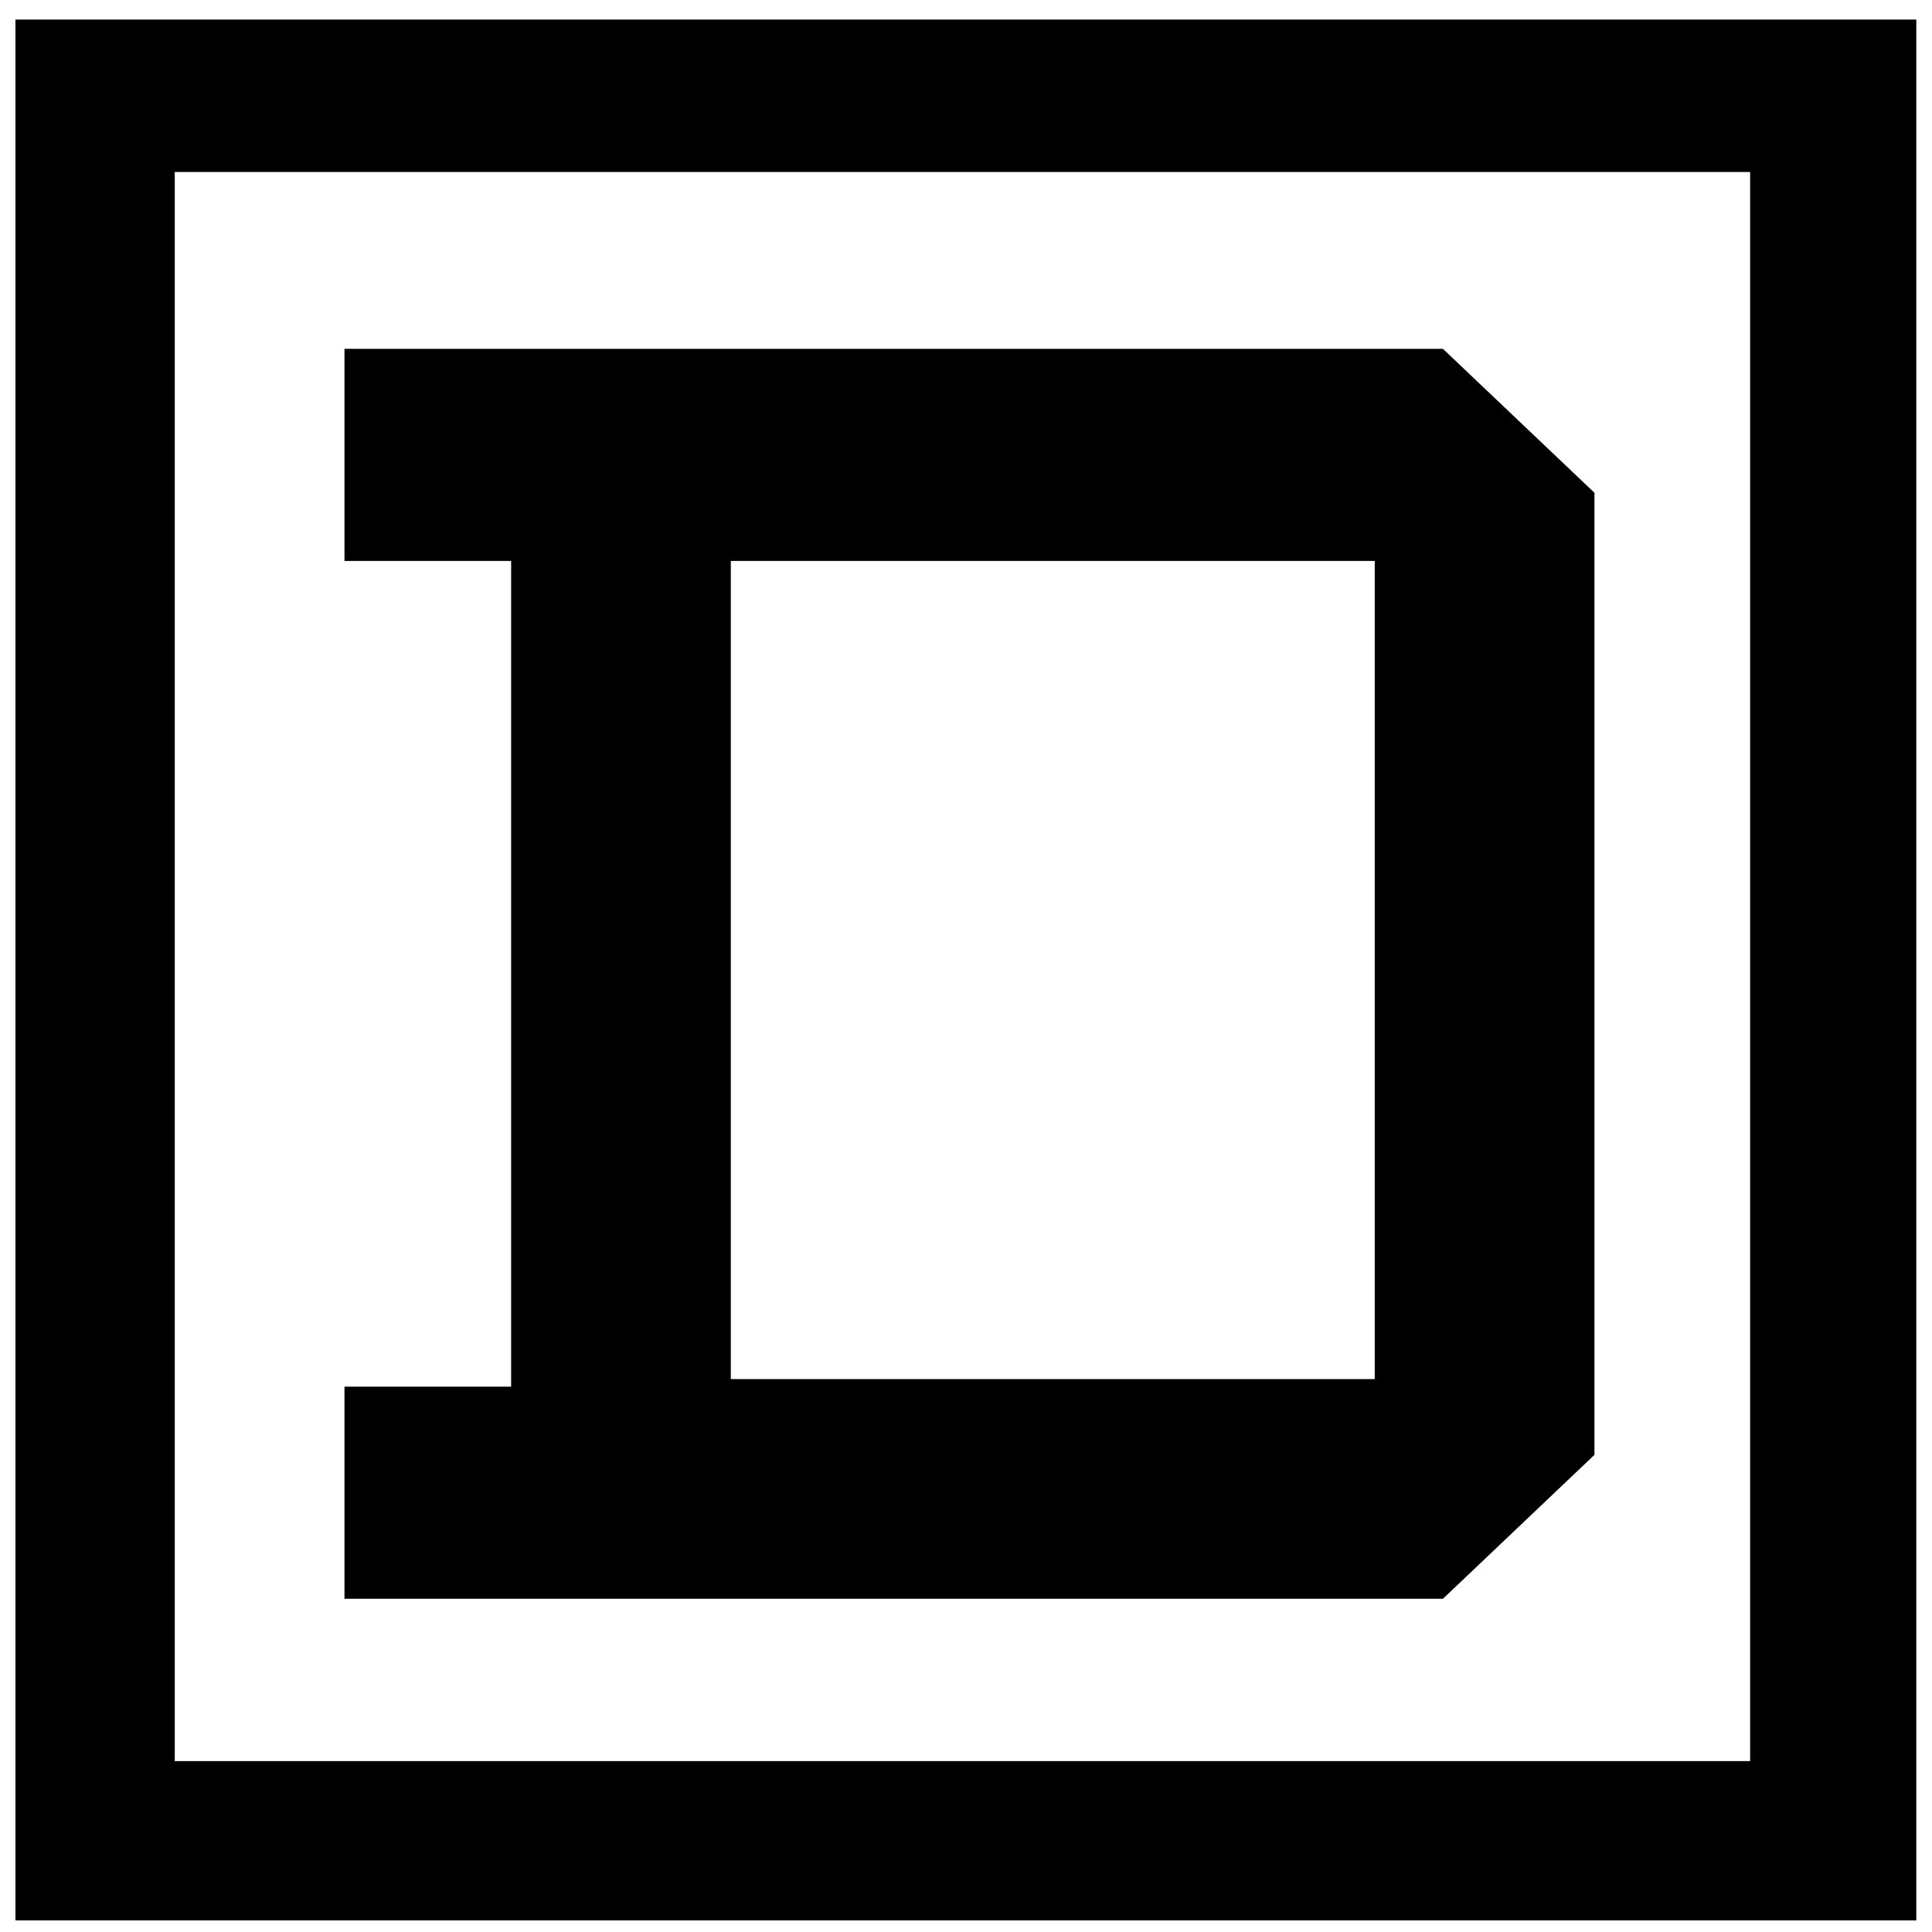
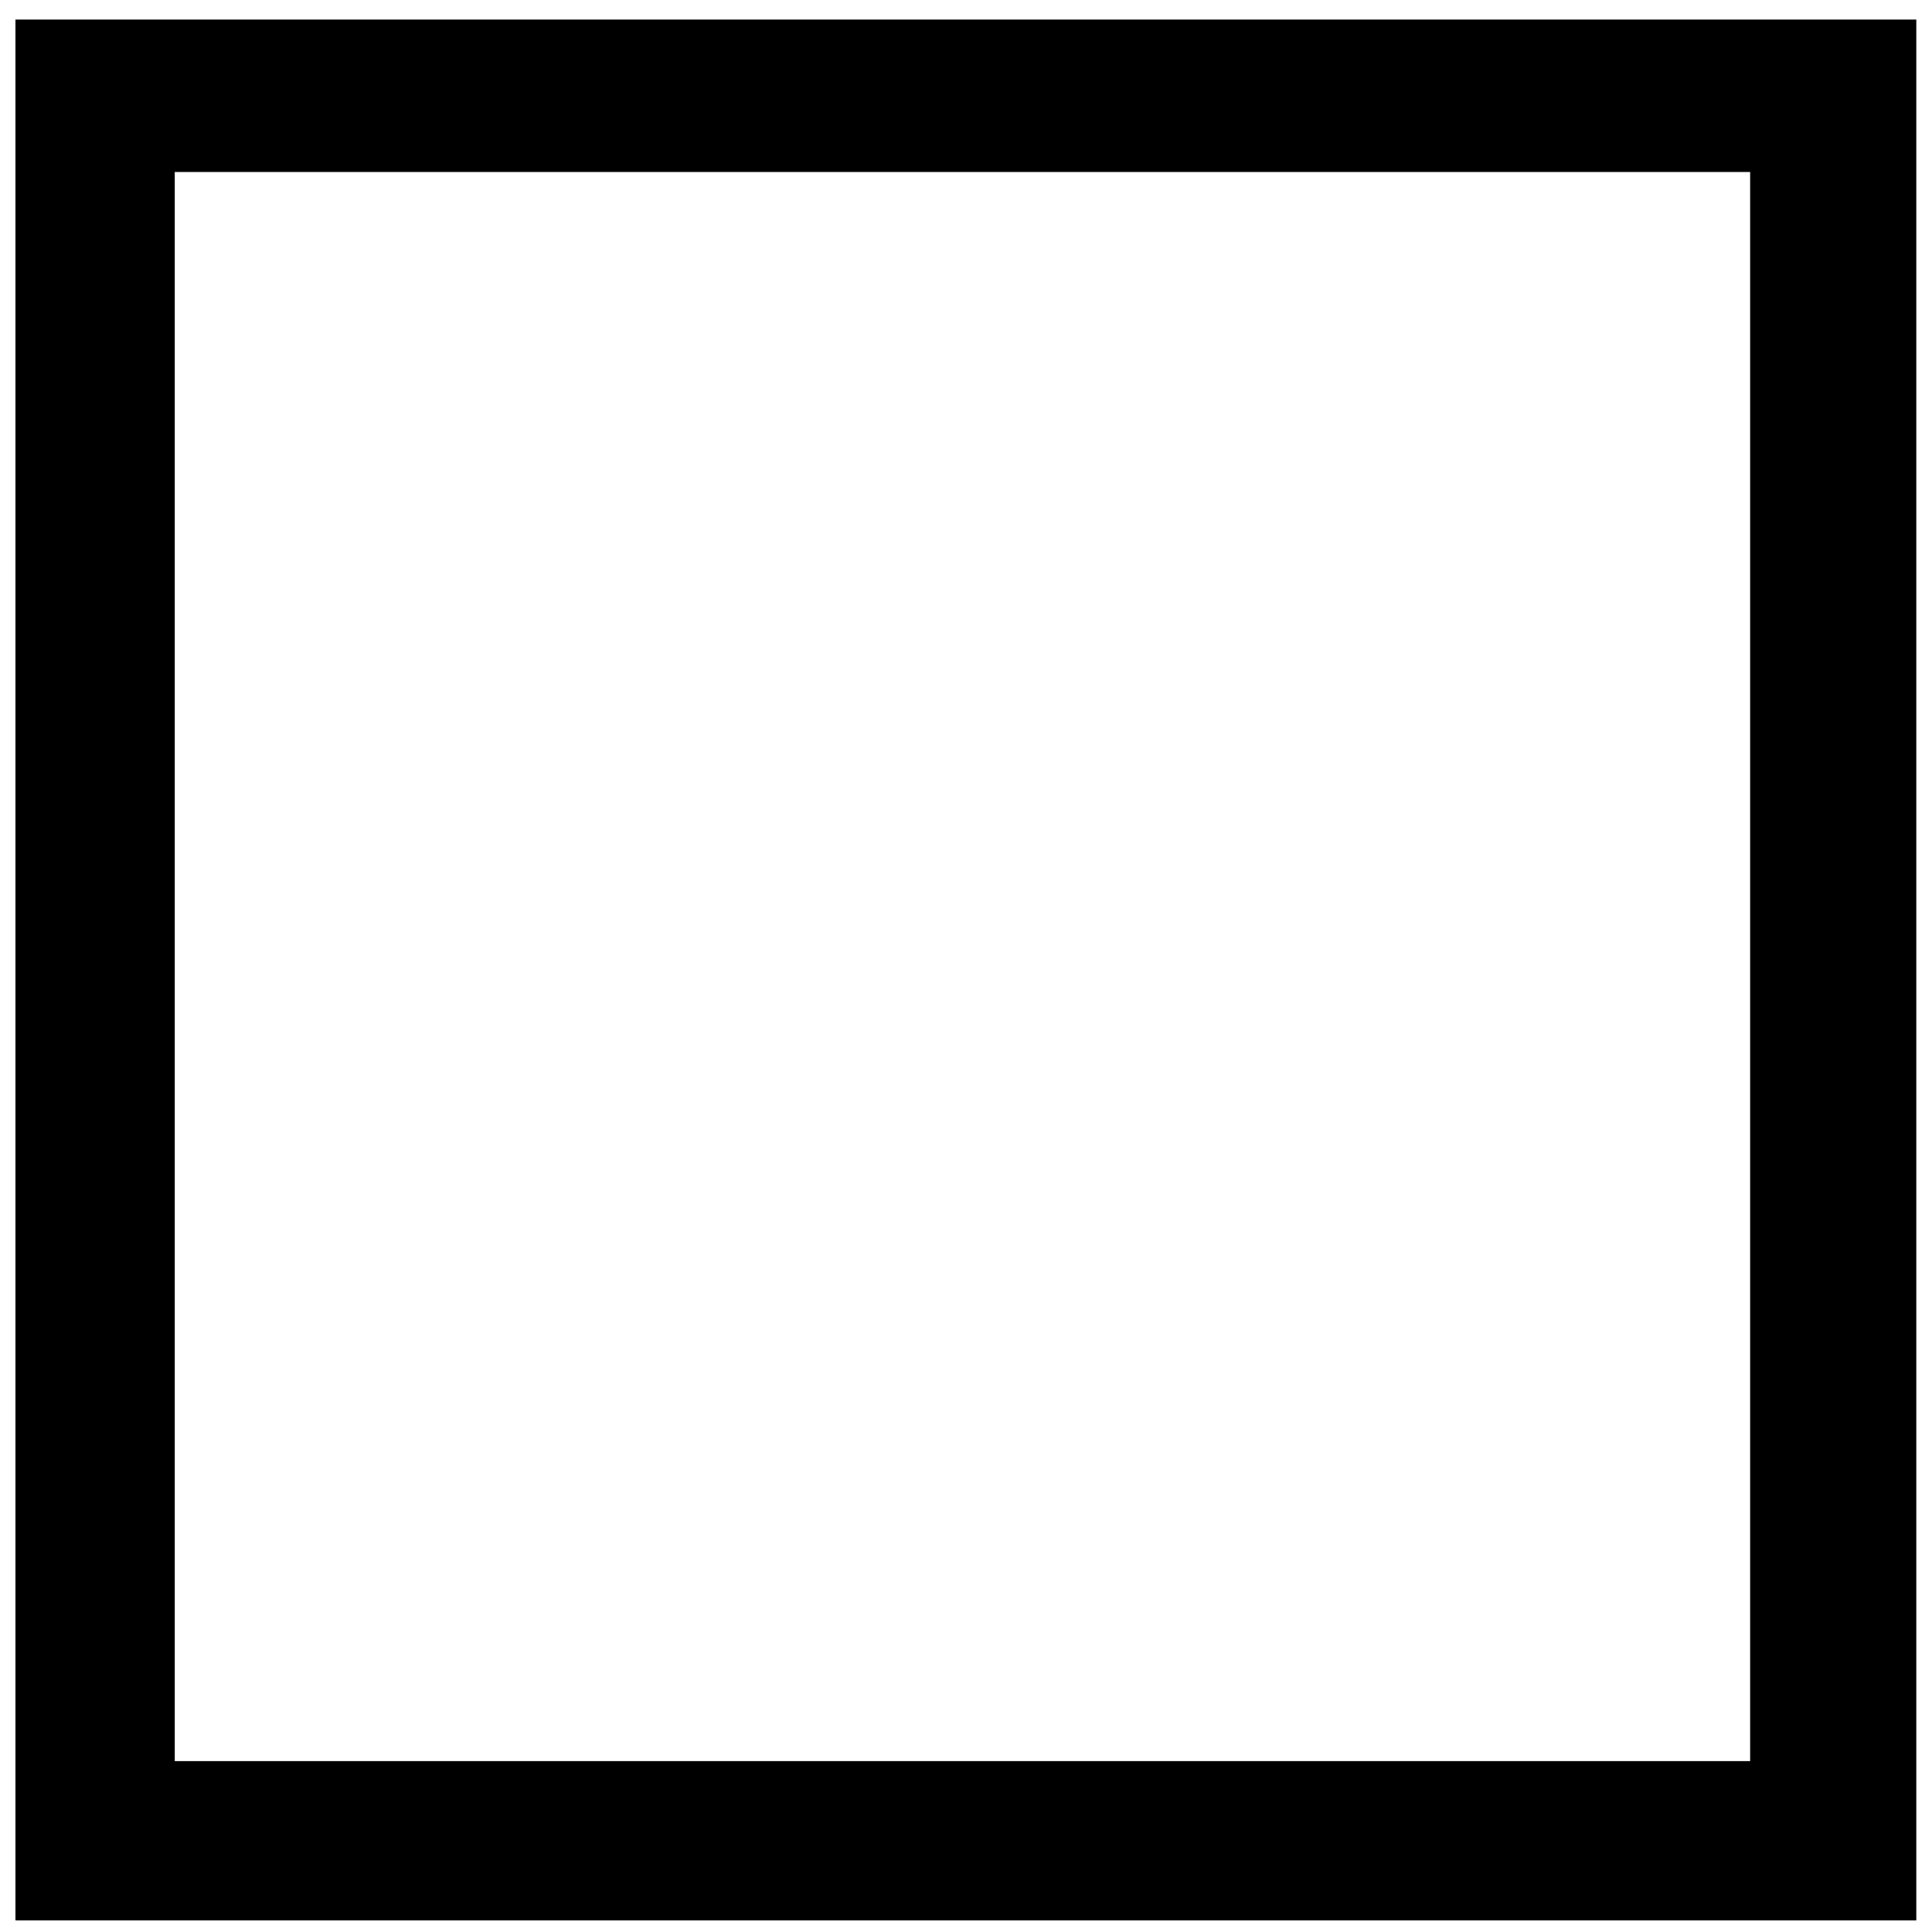
<svg xmlns="http://www.w3.org/2000/svg" xmlns:ns1="http://www.inkscape.org/namespaces/inkscape" xmlns:ns2="http://sodipodi.sourceforge.net/DTD/sodipodi-0.dtd" version="1.1" width="1000" height="1000" id="svg2" xml:space="preserve" ns1:version="0.48.4 r9939" ns2:docname="Square_D_1.svg">
  <ns2:namedview pagecolor="#ffffff" bordercolor="#666666" borderopacity="1" objecttolerance="10" gridtolerance="10" guidetolerance="10" ns1:pageopacity="0" ns1:pageshadow="2" ns1:window-width="1366" ns1:window-height="721" id="namedview10" showgrid="false" fit-margin-top="0" fit-margin-left="0" fit-margin-right="0" fit-margin-bottom="0" ns1:zoom="0.5" ns1:cx="629.99743" ns1:cy="452.06777" ns1:window-x="-2" ns1:window-y="-3" ns1:window-maximized="1" ns1:current-layer="g12" />
  <defs id="defs6" />
  <g transform="matrix(1.25,0,0,-1.25,1425.596,652.089)" id="g10">
    <g transform="scale(0.1,0.1)" id="g12">
-       <path d="m -8378.555,-493.829 2666.356,0 0,3387.841 -2666.356,0 c 0,-1234.27 0,-2040.593 0,-3387.841 z m -909.694,3387.841 -690.115,0 0,878.329 4548.452,0 627.412,-596.042 0,-3983.805 -627.412,-596.017 -4548.452,0 0,878.324 690.115,0 0,3419.212" ns1:connector-curvature="0" id="path18" style="fill:#000000;fill-opacity:1;fill-rule:evenodd;stroke:none" />
      <path style="fill:#000000;fill-opacity:1;stroke:#000000;stroke-width:48;stroke-miterlimit:4;stroke-opacity:1;stroke-dasharray:none;stroke-dashoffset:0" d="m -11316.767,1200.204 0,3911.493 3911.493,0 3911.492,0 0,-3911.493 0,-3911.492 -3911.492,0 -3911.493,0 0,3911.492 z m 7182.922,14.224 0,3314.101 -3285.653,0 -3285.653,0 0,-3314.101 0,-3314.101 3285.653,0 3285.653,0 0,3314.101 z" id="path2987" ns1:connector-curvature="0" />
    </g>
  </g>
</svg>